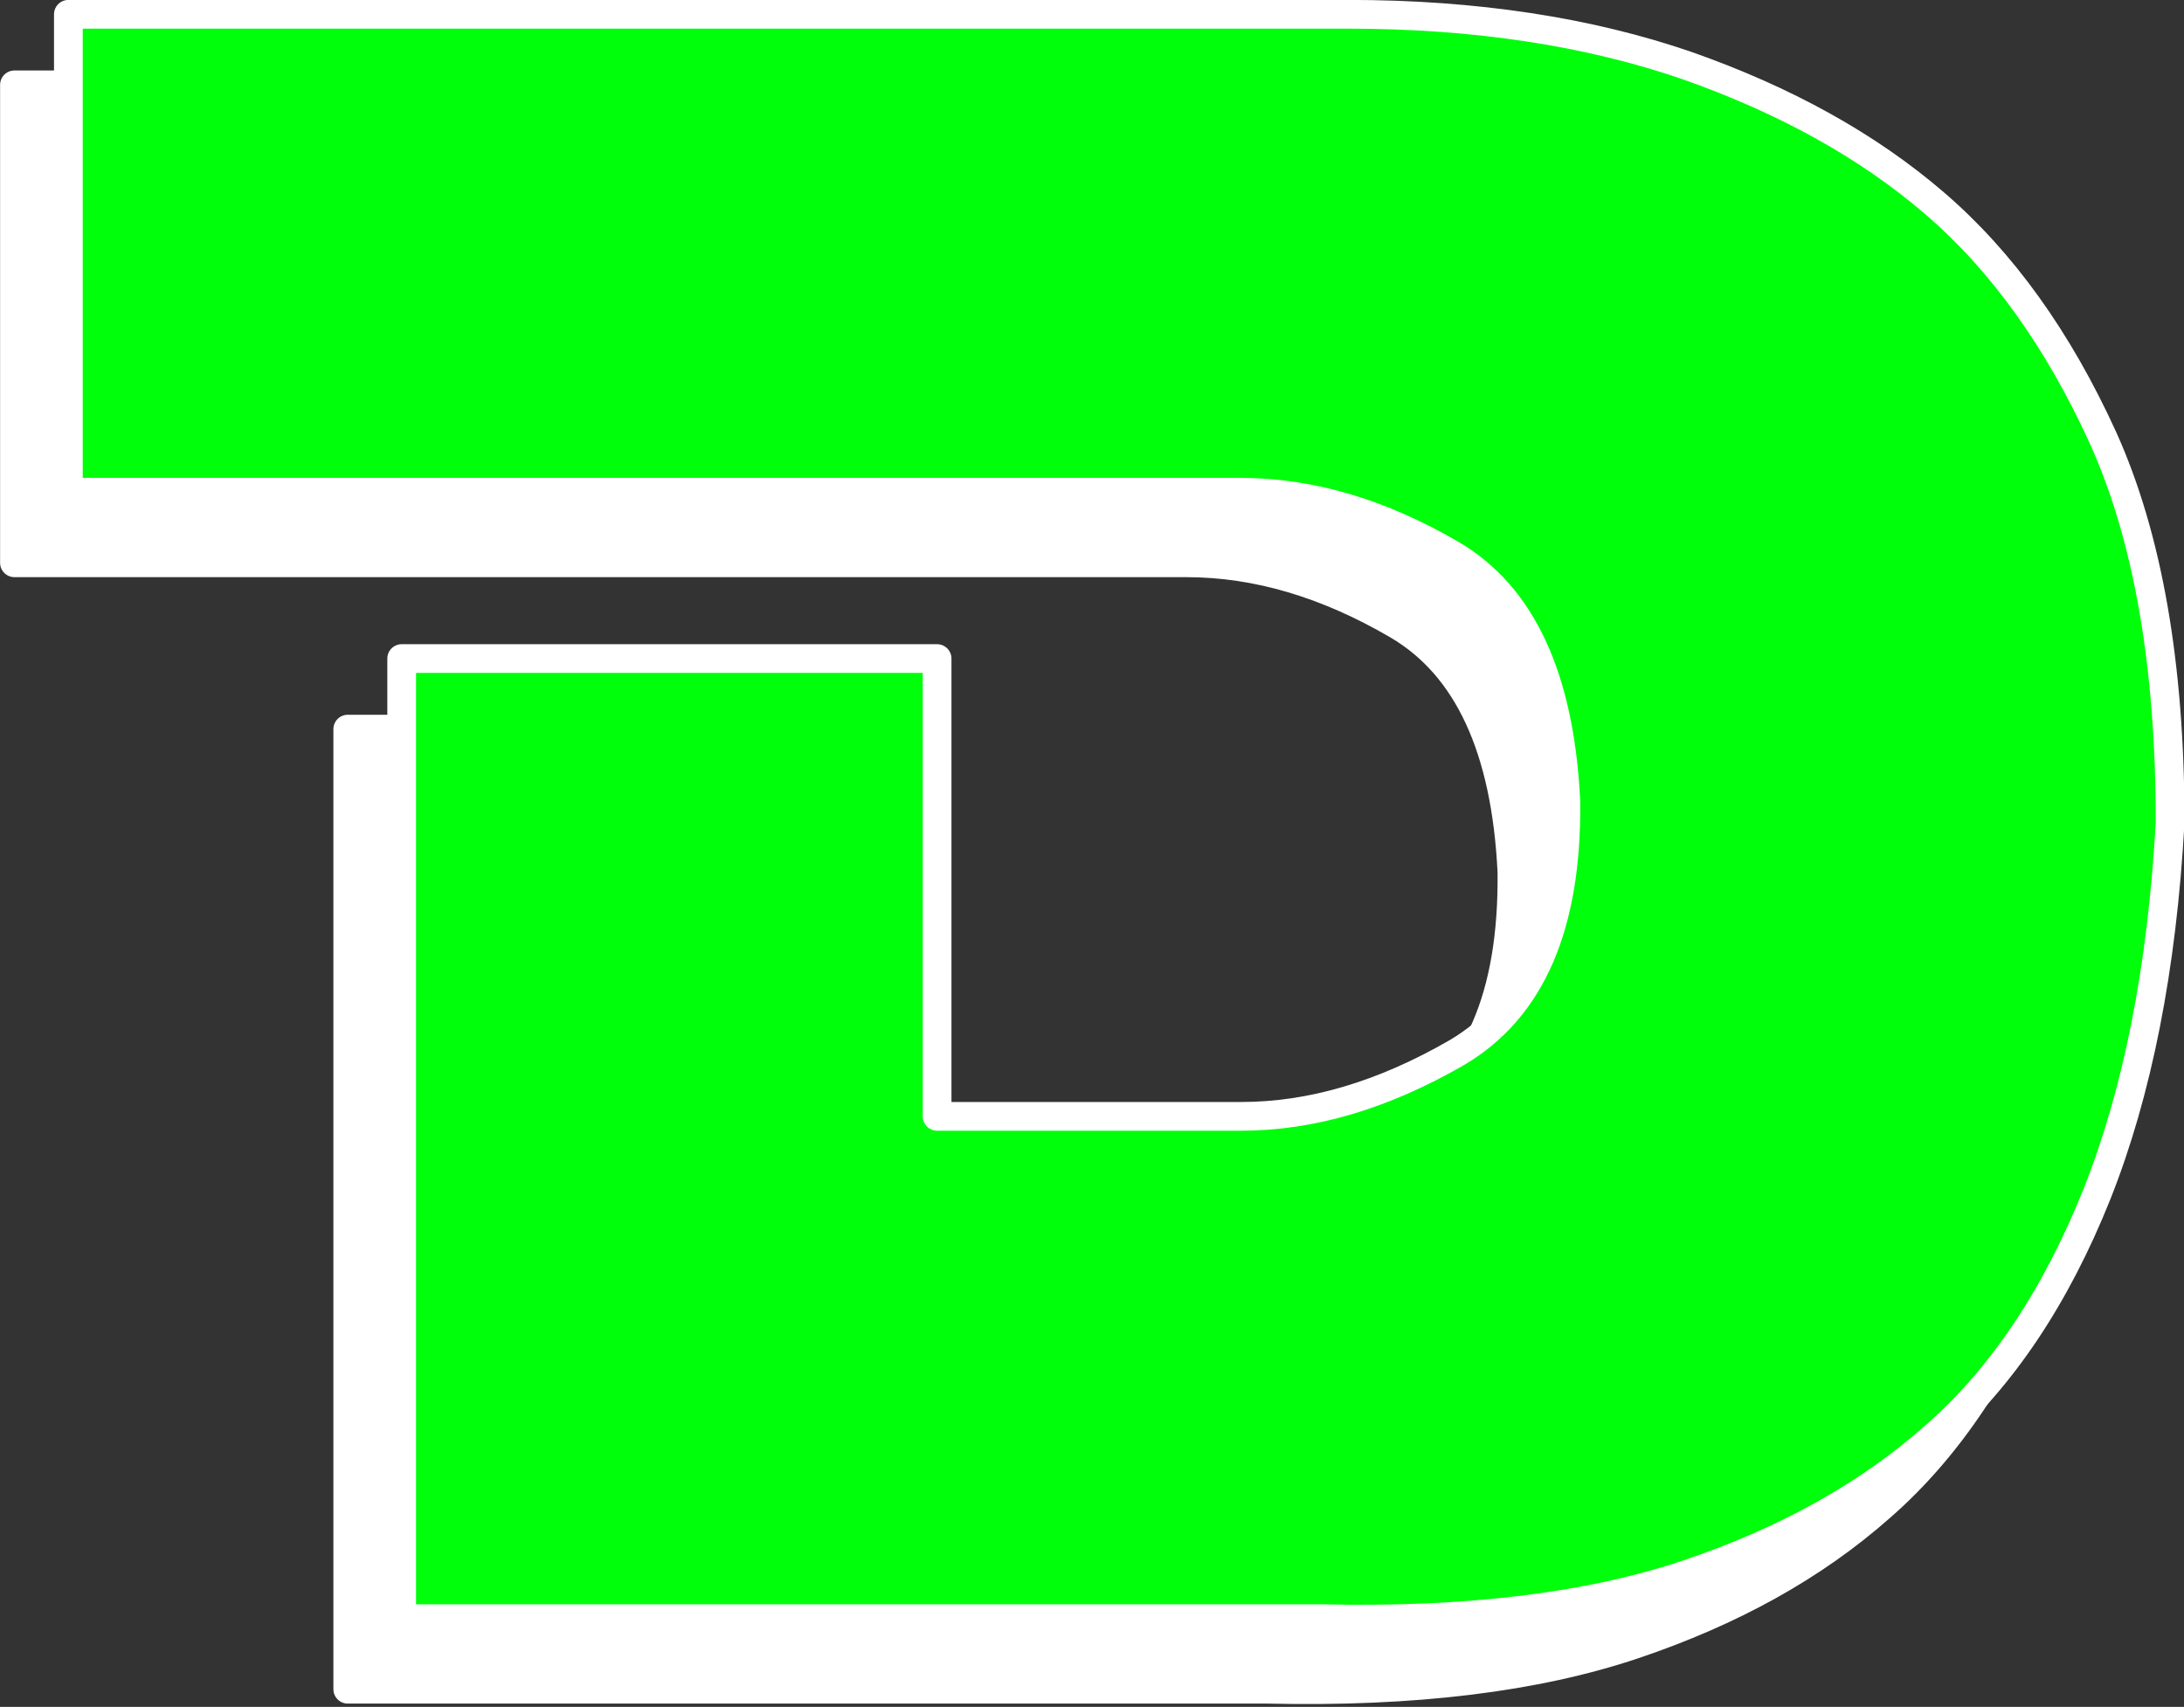
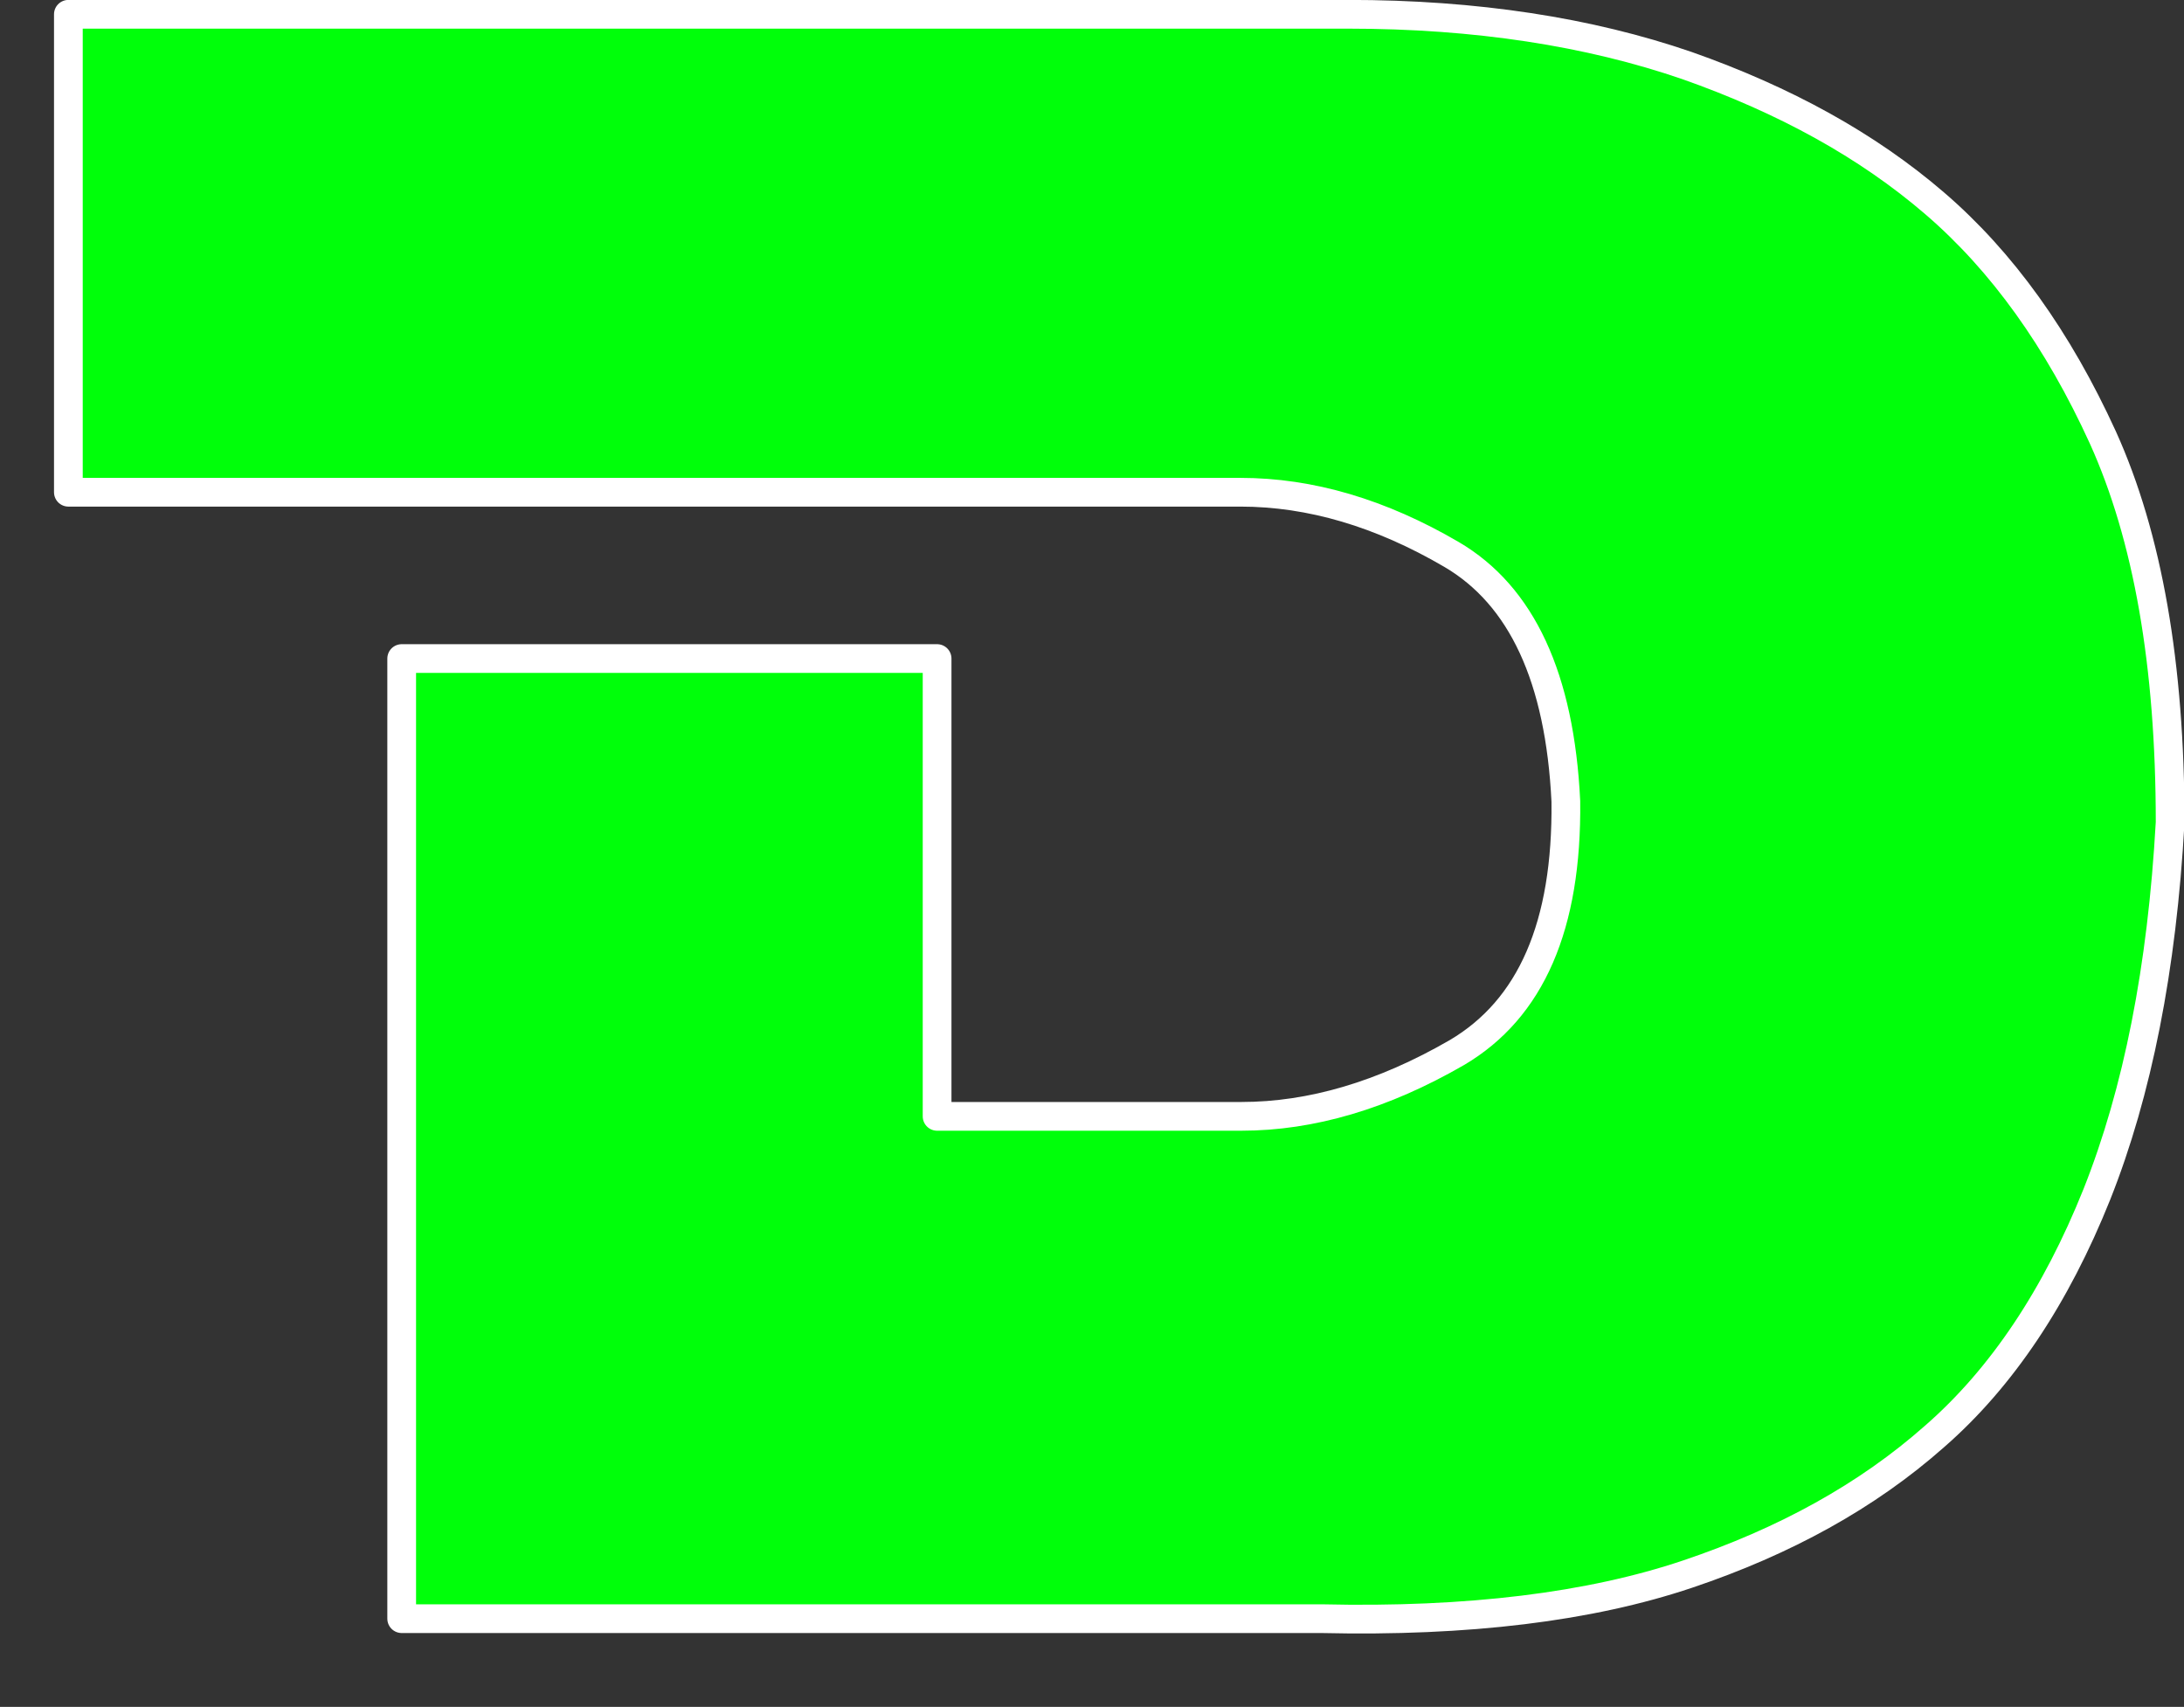
<svg xmlns="http://www.w3.org/2000/svg" clip-rule="evenodd" fill="#ffffff" fill-rule="evenodd" height="203.2" preserveAspectRatio="xMidYMid meet" stroke-linejoin="round" stroke-miterlimit="2" version="1" viewBox="123.2 122.3 260.0 203.2" width="260" zoomAndPan="magnify">
  <rect x="123.2" y="122.3" width="260.0" height="203.2" fill="#333333" stroke="none" />
  <g>
    <g>
      <path d="M0 0H500V500H0z" fill="none" transform="translate(.03)" />
      <g id="change1_1">
-         <path d="M1866.16,17628.6L1866.16,17514.3L1929.9,17514.3L1929.9,17568.8L1966.13,17568.8C1974.42,17568.8 1982.97,17566.3 1991.79,17561.2C2000.6,17556 2004.92,17546.1 2004.75,17531.3C2004.04,17516.6 1999.5,17506.8 1991.13,17501.9C1982.75,17497 1974.38,17494.5 1966,17494.5L1826.48,17494.5L1826.48,17437.6L1978.83,17437.6C1994.08,17437.6 2007.53,17439.7 2019.16,17443.7C2030.8,17447.8 2040.63,17453.2 2048.65,17460.1C2056.68,17467 2063.35,17476.3 2068.69,17488C2074.02,17499.8 2076.69,17515 2076.69,17533.8C2075.72,17551.2 2072.81,17565.9 2067.96,17578.1C2063.11,17590.2 2056.68,17599.9 2048.65,17606.9C2040.63,17614 2030.82,17619.4 2019.23,17623.3C2007.63,17627.2 1993.11,17629 1975.65,17628.6L1866.16,17628.6Z" fill-rule="nonzero" stroke="#ffffff" stroke-width="3.42" transform="translate(-1701.56 -17305.2)" />
-       </g>
+         </g>
      <g id="change2_1">
        <path d="M1866.16,17628.6L1866.16,17514.3L1929.9,17514.3L1929.9,17568.8L1966.13,17568.8C1974.42,17568.8 1982.97,17566.3 1991.79,17561.2C2000.6,17556 2004.92,17546.1 2004.75,17531.3C2004.04,17516.6 1999.5,17506.8 1991.13,17501.9C1982.75,17497 1974.38,17494.5 1966,17494.5L1826.48,17494.5L1826.48,17437.6L1978.83,17437.6C1994.08,17437.6 2007.53,17439.7 2019.16,17443.7C2030.8,17447.8 2040.63,17453.2 2048.65,17460.1C2056.68,17467 2063.35,17476.3 2068.69,17488C2074.02,17499.8 2076.69,17515 2076.69,17533.8C2075.72,17551.2 2072.81,17565.9 2067.96,17578.1C2063.11,17590.2 2056.68,17599.9 2048.65,17606.9C2040.63,17614 2030.82,17619.4 2019.23,17623.3C2007.63,17627.2 1993.11,17629 1975.65,17628.6L1866.16,17628.6Z" fill="#00ff0a" fill-rule="nonzero" stroke="#ffffff" stroke-width="3.42" transform="translate(-1695.14 -17313.6)" />
      </g>
    </g>
  </g>
</svg>